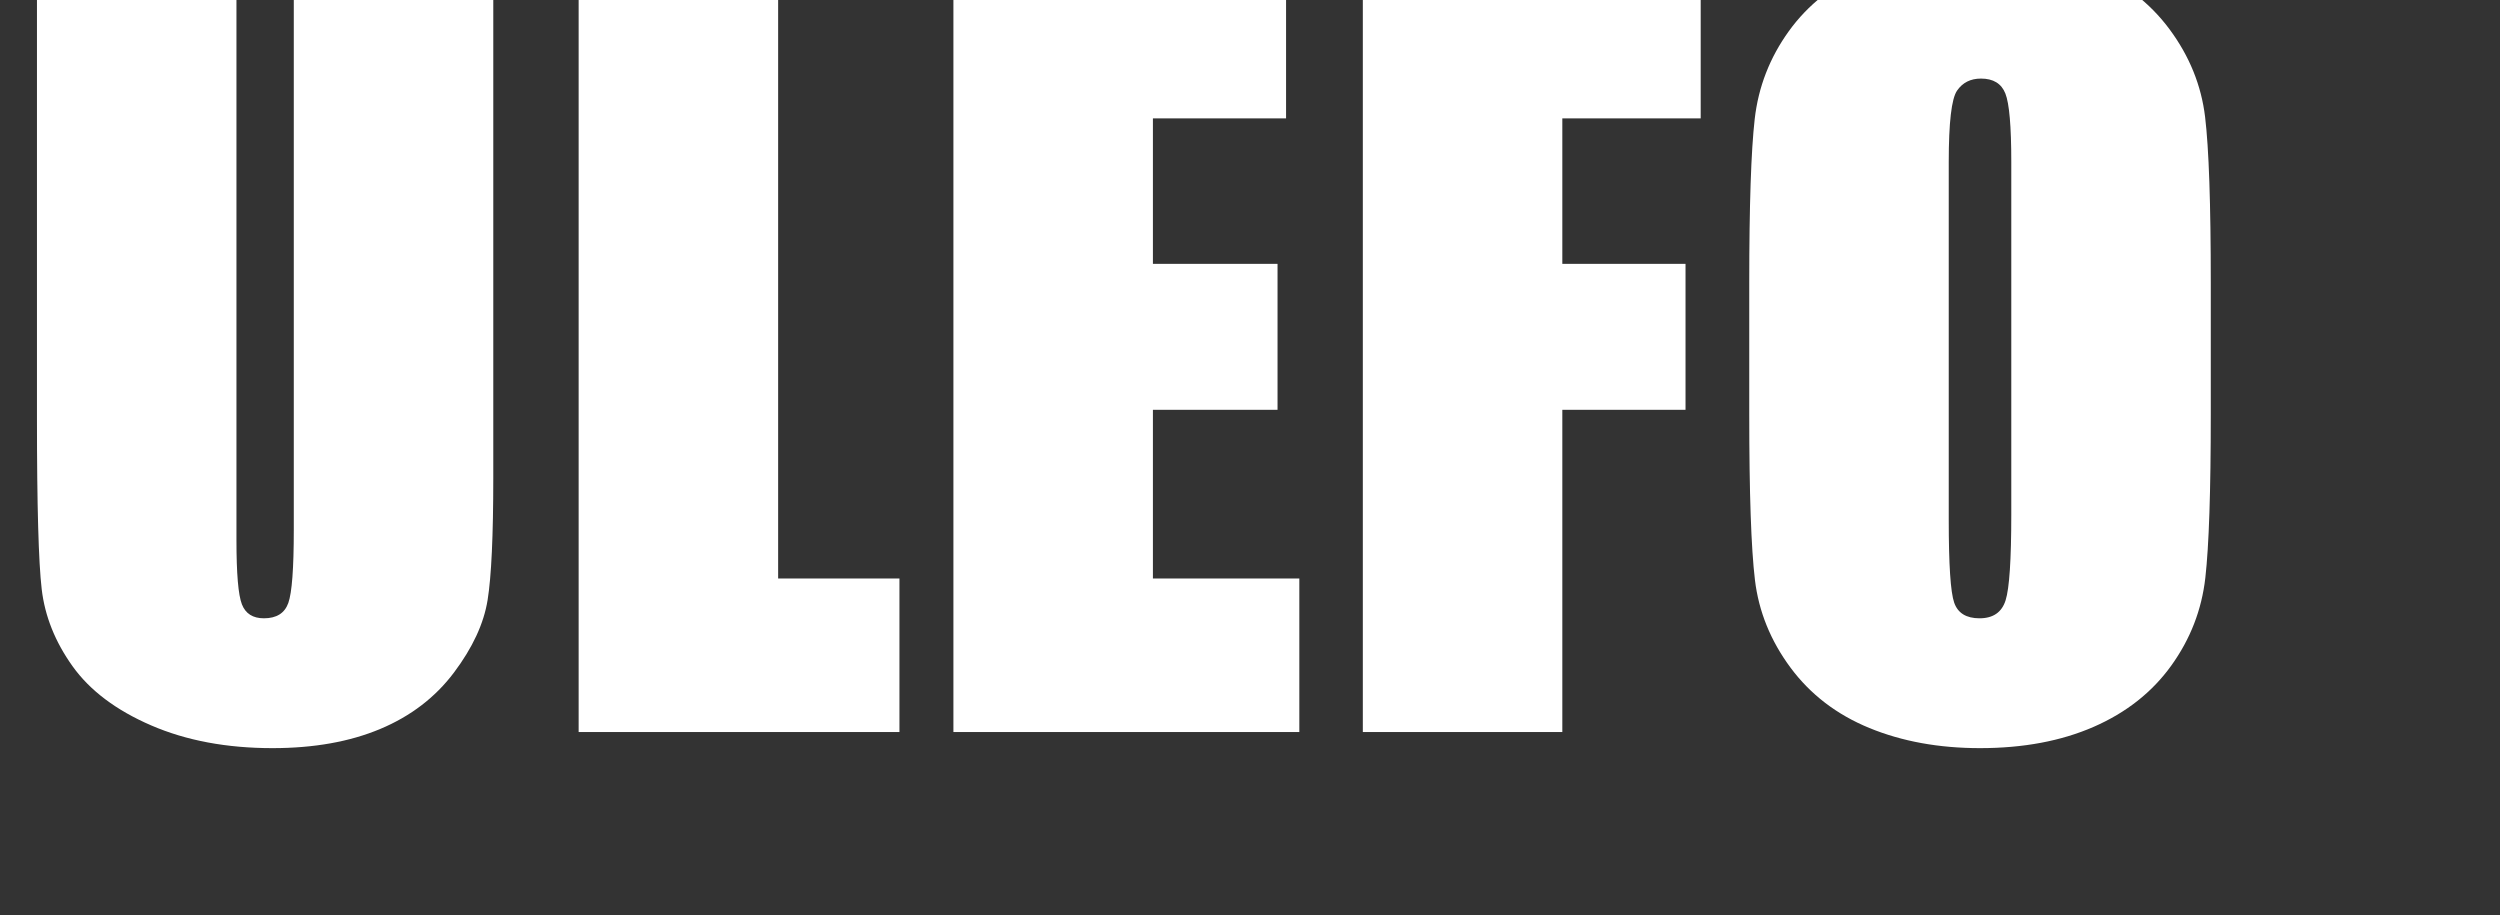
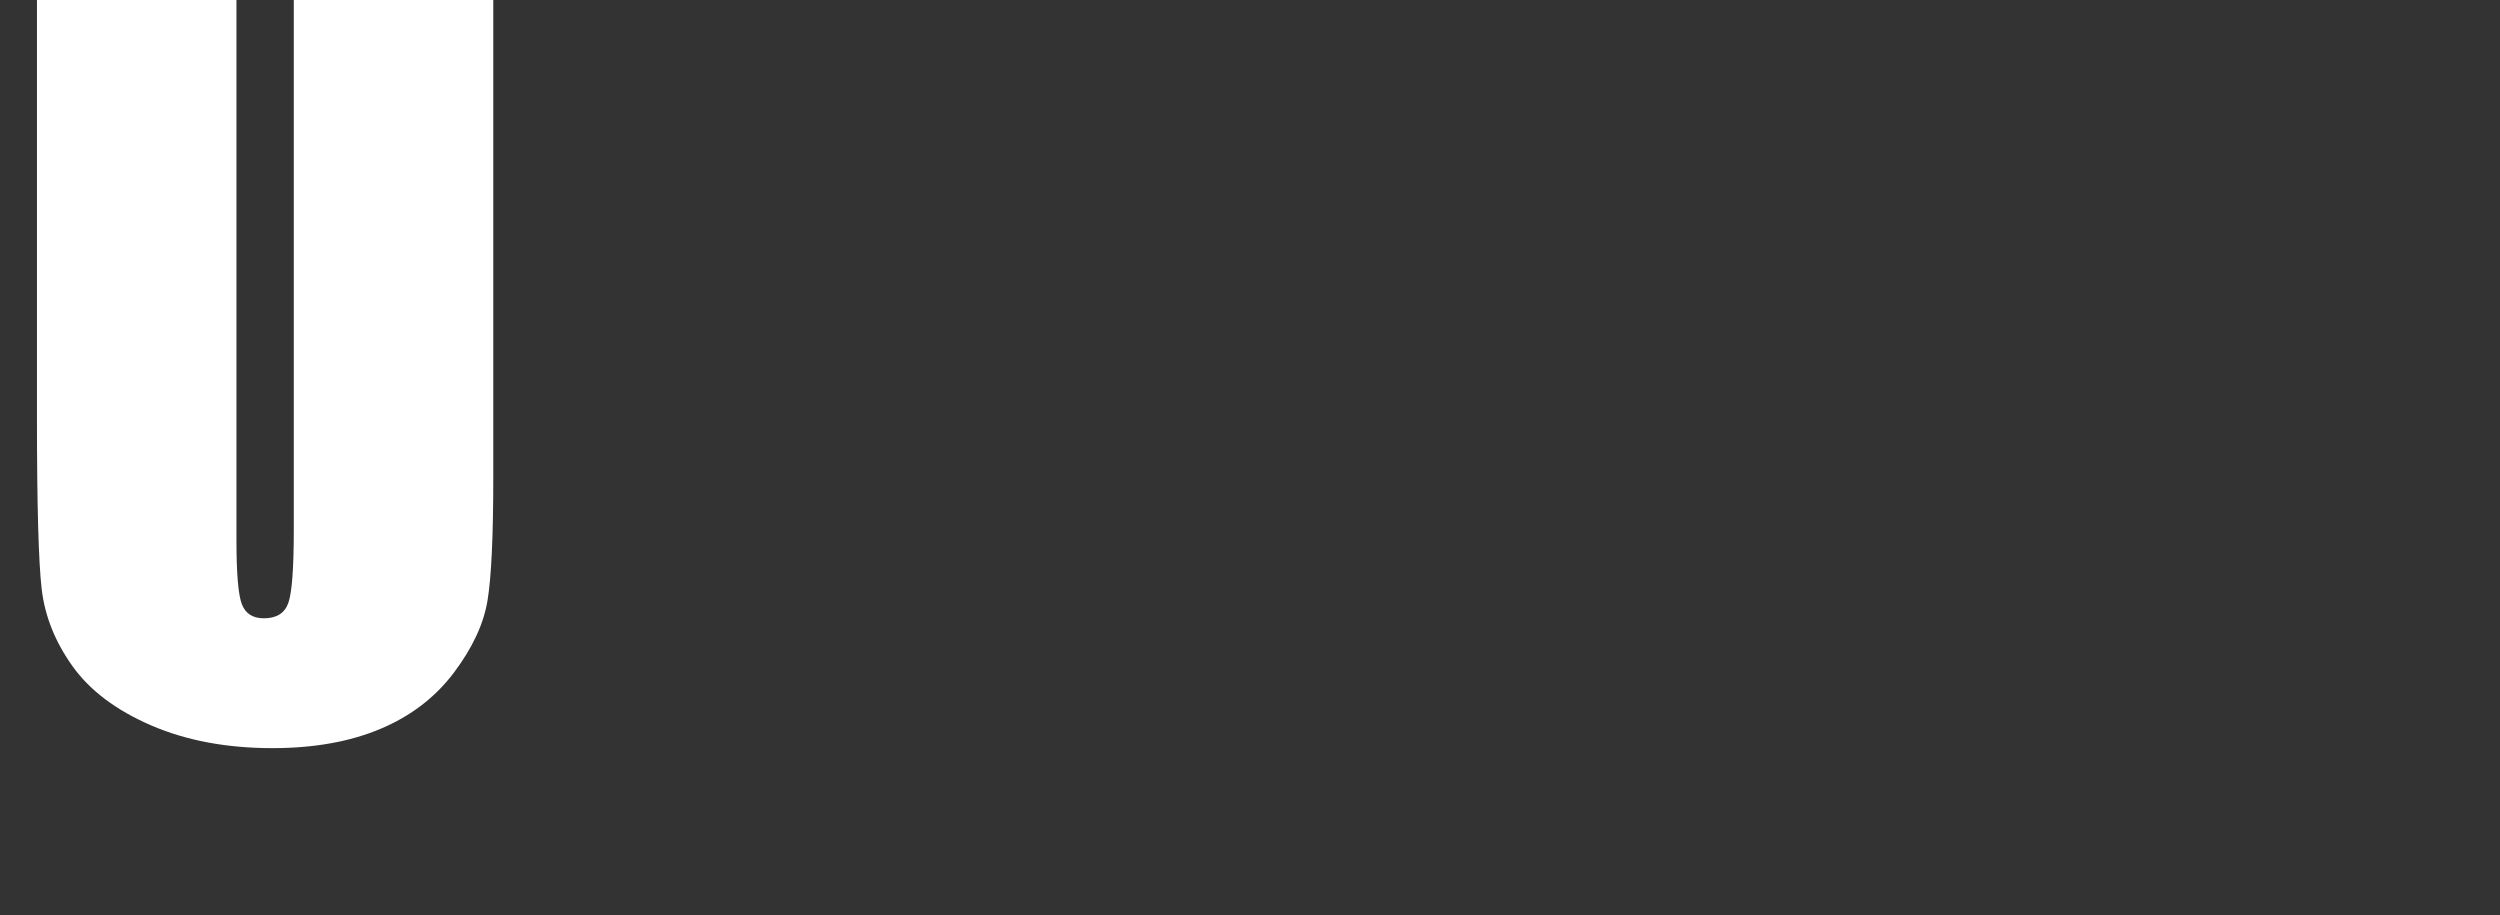
<svg xmlns="http://www.w3.org/2000/svg" width="153px" height="56px" viewBox="0 0 153 56">
  <rect x="0" y="0" width="153" height="56" fill="#333333" stroke="none" />
  <path d="M1041 1619V537Q1041 353 1029.0 278.5Q1017 204 958.0 125.5Q899 47 802.5 6.5Q706 -34 575 -34Q430 -34 319.0 14.0Q208 62 153.0 139.0Q98 216 88.0 301.5Q78 387 78 661V1619H499V405Q499 299 510.5 269.5Q522 240 557 240Q597 240 608.5 272.5Q620 305 620 426V1619Z" fill="#ffffff" transform="translate(0.0, 44.8) scale(0.029, -0.029)" />
-   <path d="M505 1619V324H761V0H84V1619Z" fill="#ffffff" transform="translate(32.977, 44.8) scale(0.029, -0.029)" />
-   <path d="M84 1619H786V1295H505V988H768V680H505V324H814V0H84Z" fill="#ffffff" transform="translate(55.913, 44.8) scale(0.029, -0.029)" />
-   <path d="M84 1619H797V1295H505V988H765V680H505V0H84Z" fill="#ffffff" transform="translate(80.969, 44.8) scale(0.029, -0.029)" />
-   <path d="M1046 671Q1046 427 1034.5 325.5Q1023 224 962.5 140.0Q902 56 799.0 11.0Q696 -34 559 -34Q429 -34 325.5 8.5Q222 51 159.0 136.0Q96 221 84.0 321.0Q72 421 72 671V948Q72 1192 83.5 1293.5Q95 1395 155.5 1479.0Q216 1563 319.0 1608.0Q422 1653 559 1653Q689 1653 792.5 1610.5Q896 1568 959.0 1483.0Q1022 1398 1034.0 1298.0Q1046 1198 1046 948ZM625 1203Q625 1316 612.5 1347.5Q600 1379 561 1379Q528 1379 510.5 1353.5Q493 1328 493 1203V447Q493 306 504.5 273.0Q516 240 558 240Q601 240 613.0 278.0Q625 316 625 459Z" fill="#ffffff" transform="translate(104.966, 44.8) scale(0.029, -0.029)" />
</svg>